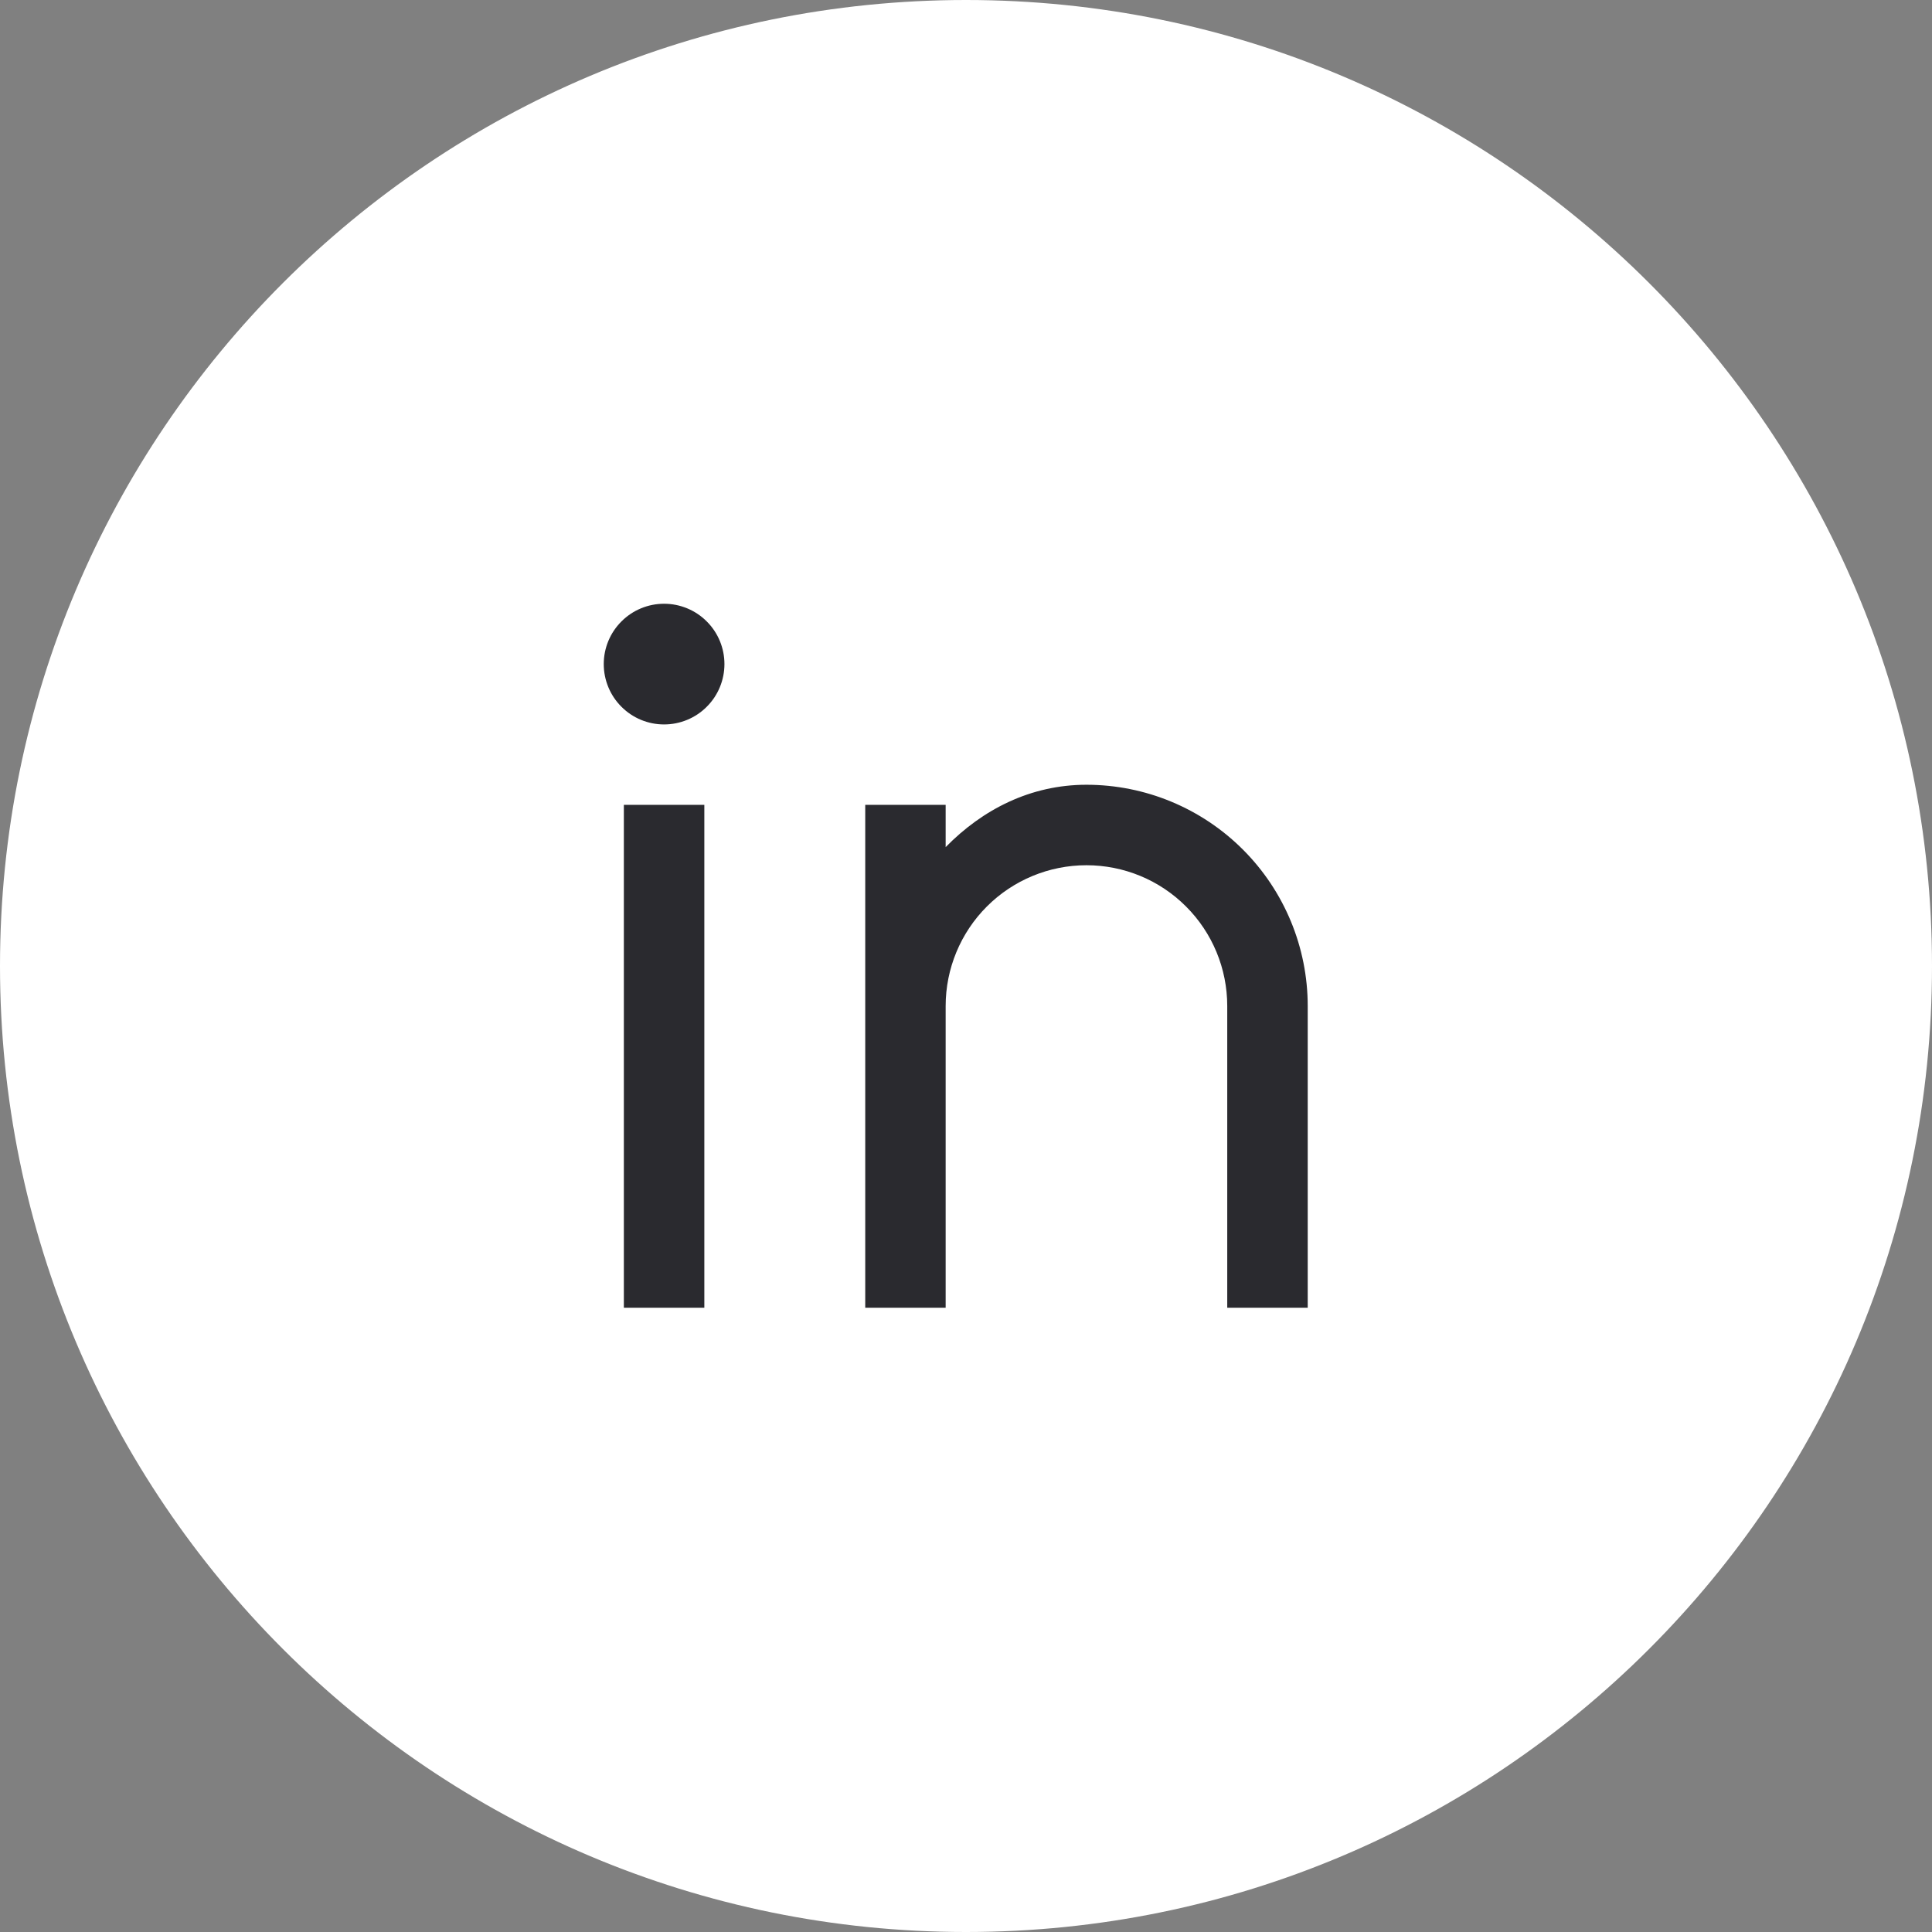
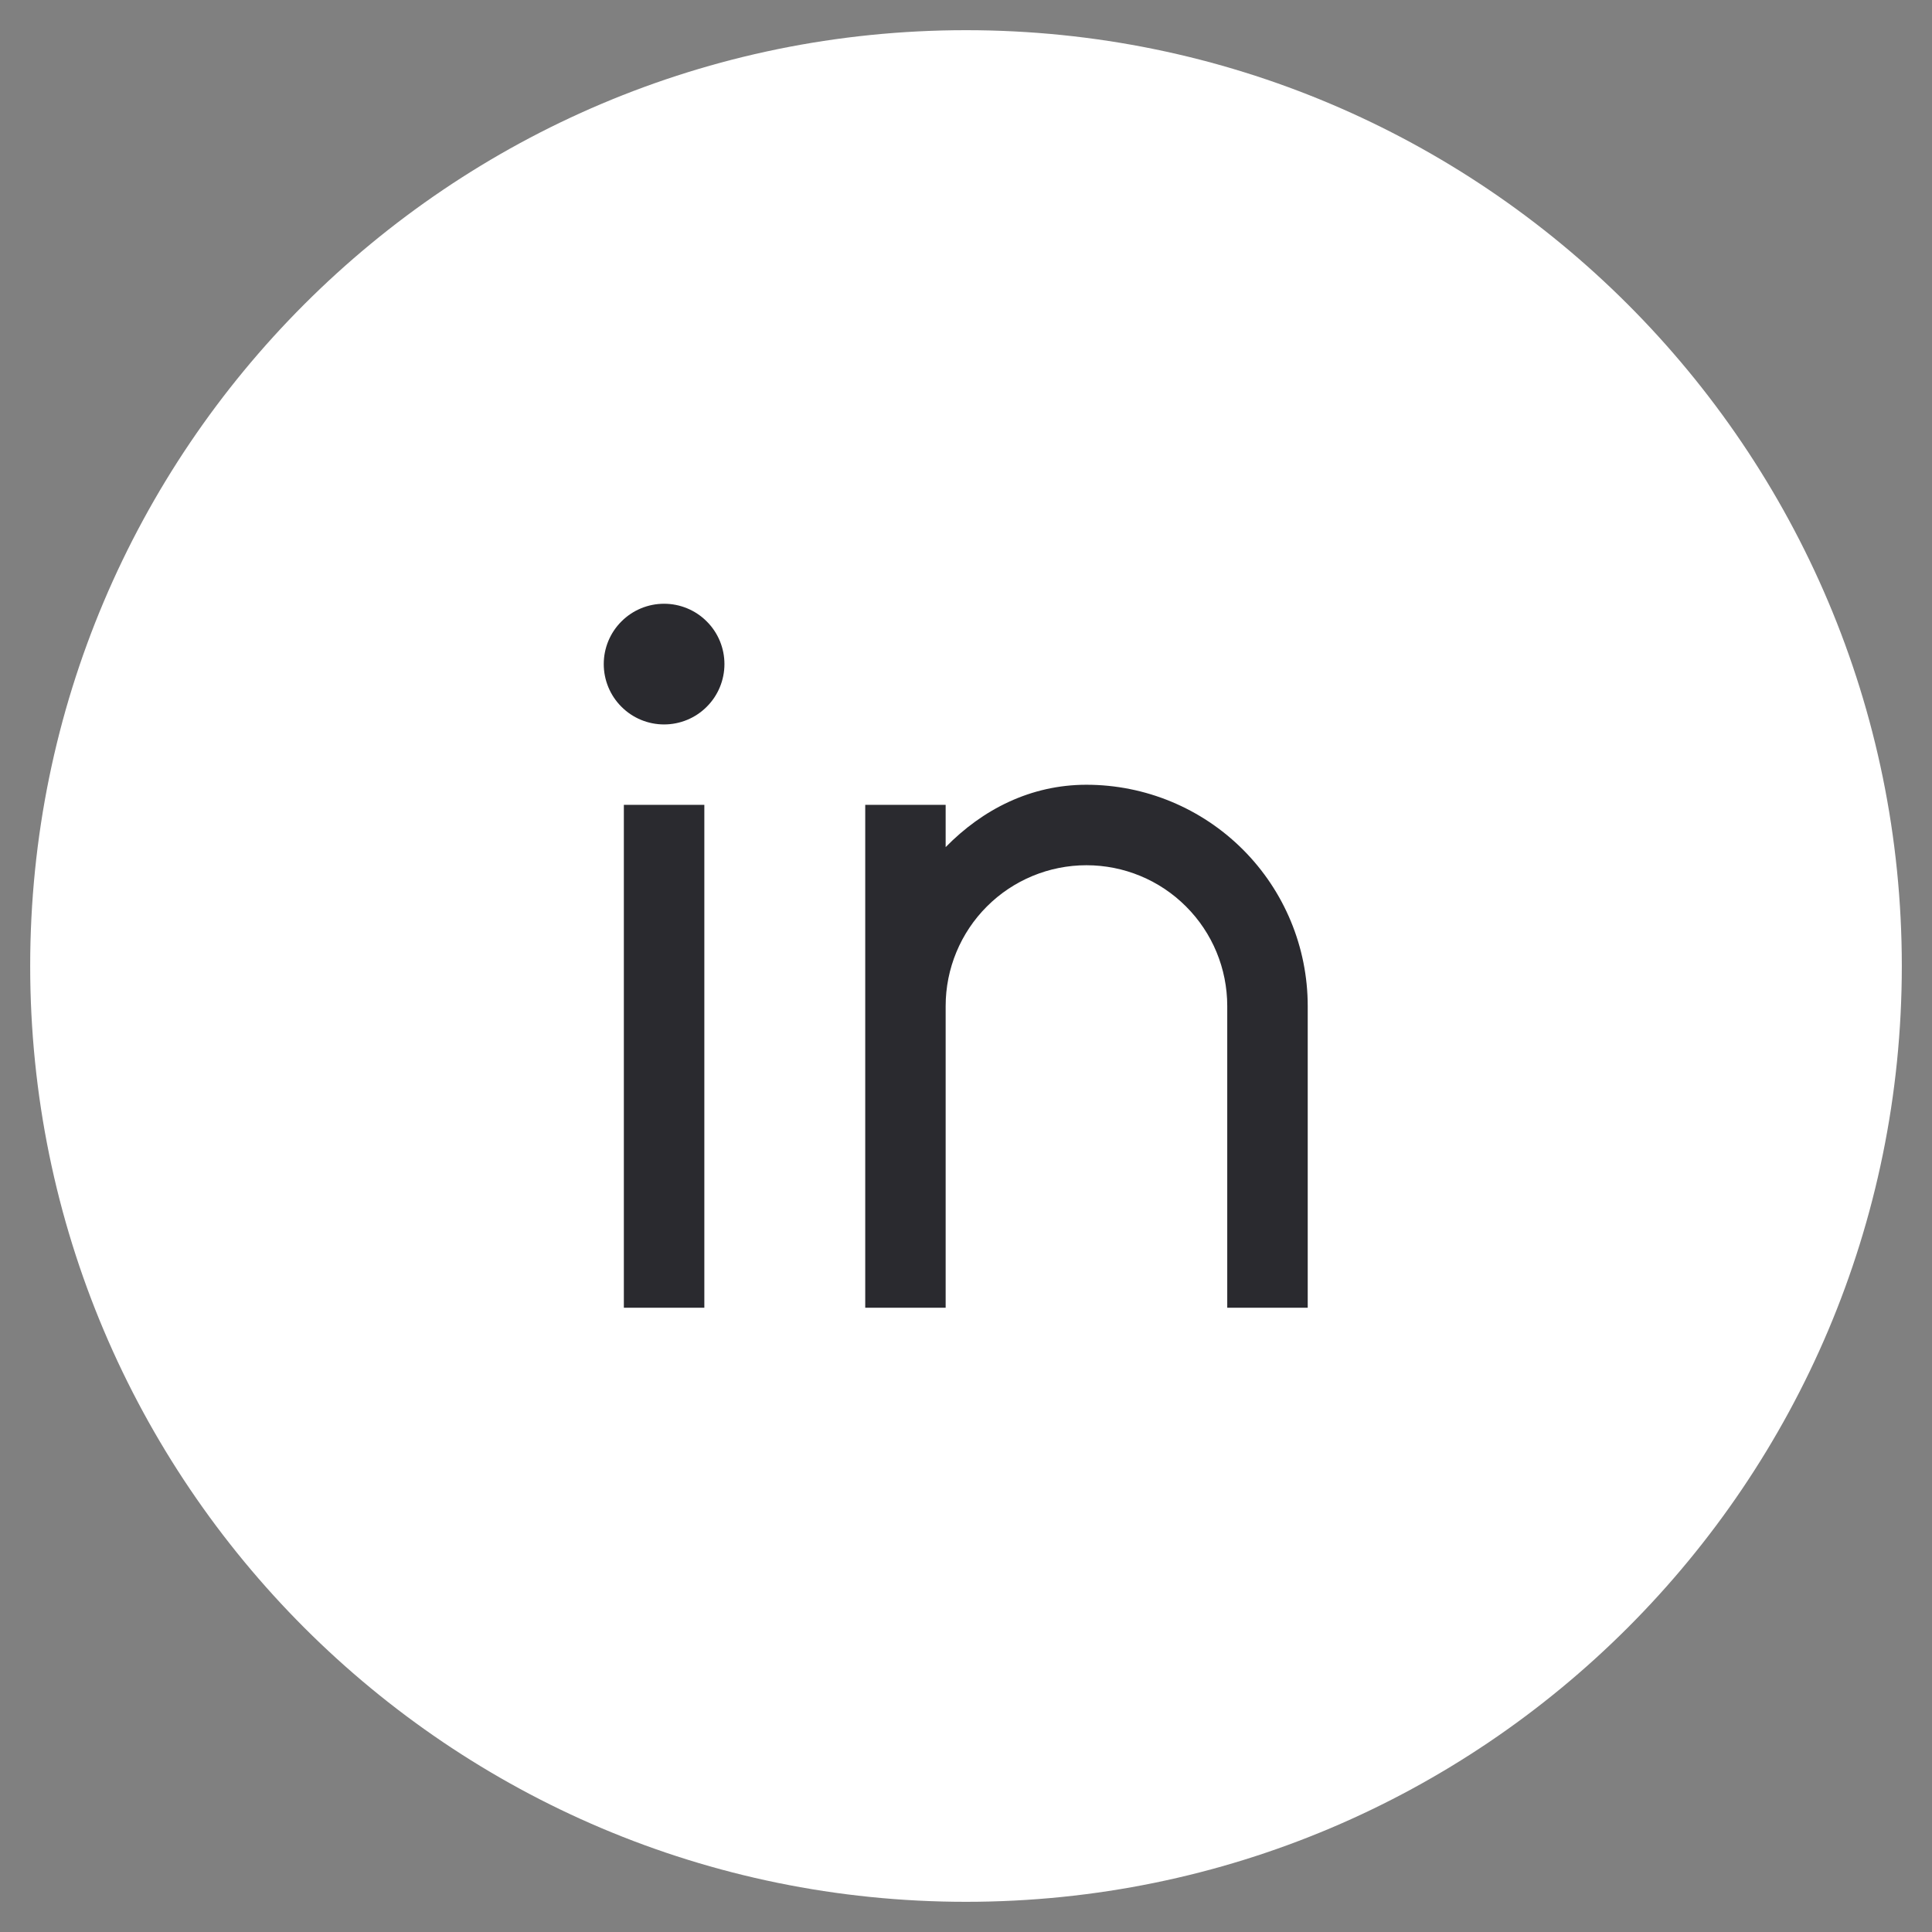
<svg xmlns="http://www.w3.org/2000/svg" width="32" height="32" viewBox="0 0 32 32" fill="none">
  <rect x="0" y="0" width="32" height="32" fill="#808080" stroke="none" />
  <path d="M16 31.5C7.44 31.5 0.5 24.56 0.5 16C0.5 7.44 7.44 0.5 16 0.5C24.56 0.5 31.5 7.44 31.5 16C31.5 24.56 24.56 31.5 16 31.5Z" fill="white" />
-   <path d="M16 31.5C7.44 31.5 0.5 24.56 0.5 16C0.5 7.44 7.44 0.5 16 0.5C24.56 0.5 31.5 7.44 31.5 16C31.5 24.56 24.56 31.5 16 31.5Z" stroke="white" />
  <path d="M15.663 14.031C16.274 13.407 17.07 12.998 17.995 12.998C18.967 12.998 19.899 13.384 20.587 14.072C21.274 14.759 21.66 15.691 21.66 16.663V21.66H20.327V16.663C20.327 16.044 20.082 15.451 19.644 15.014C19.207 14.576 18.614 14.331 17.995 14.331C17.377 14.331 16.784 14.576 16.346 15.014C15.909 15.451 15.663 16.044 15.663 16.663V21.66H14.331V13.331H15.663V14.031ZM10.999 11.999C10.734 11.999 10.48 11.894 10.293 11.706C10.105 11.519 10 11.264 10 10.999C10 10.734 10.105 10.48 10.293 10.293C10.48 10.105 10.734 10 10.999 10C11.264 10 11.519 10.105 11.706 10.293C11.894 10.48 11.999 10.734 11.999 10.999C11.999 11.264 11.894 11.519 11.706 11.706C11.519 11.894 11.264 11.999 10.999 11.999ZM10.333 13.331H11.666V21.66H10.333V13.331Z" fill="#2A2A2F" />
</svg>